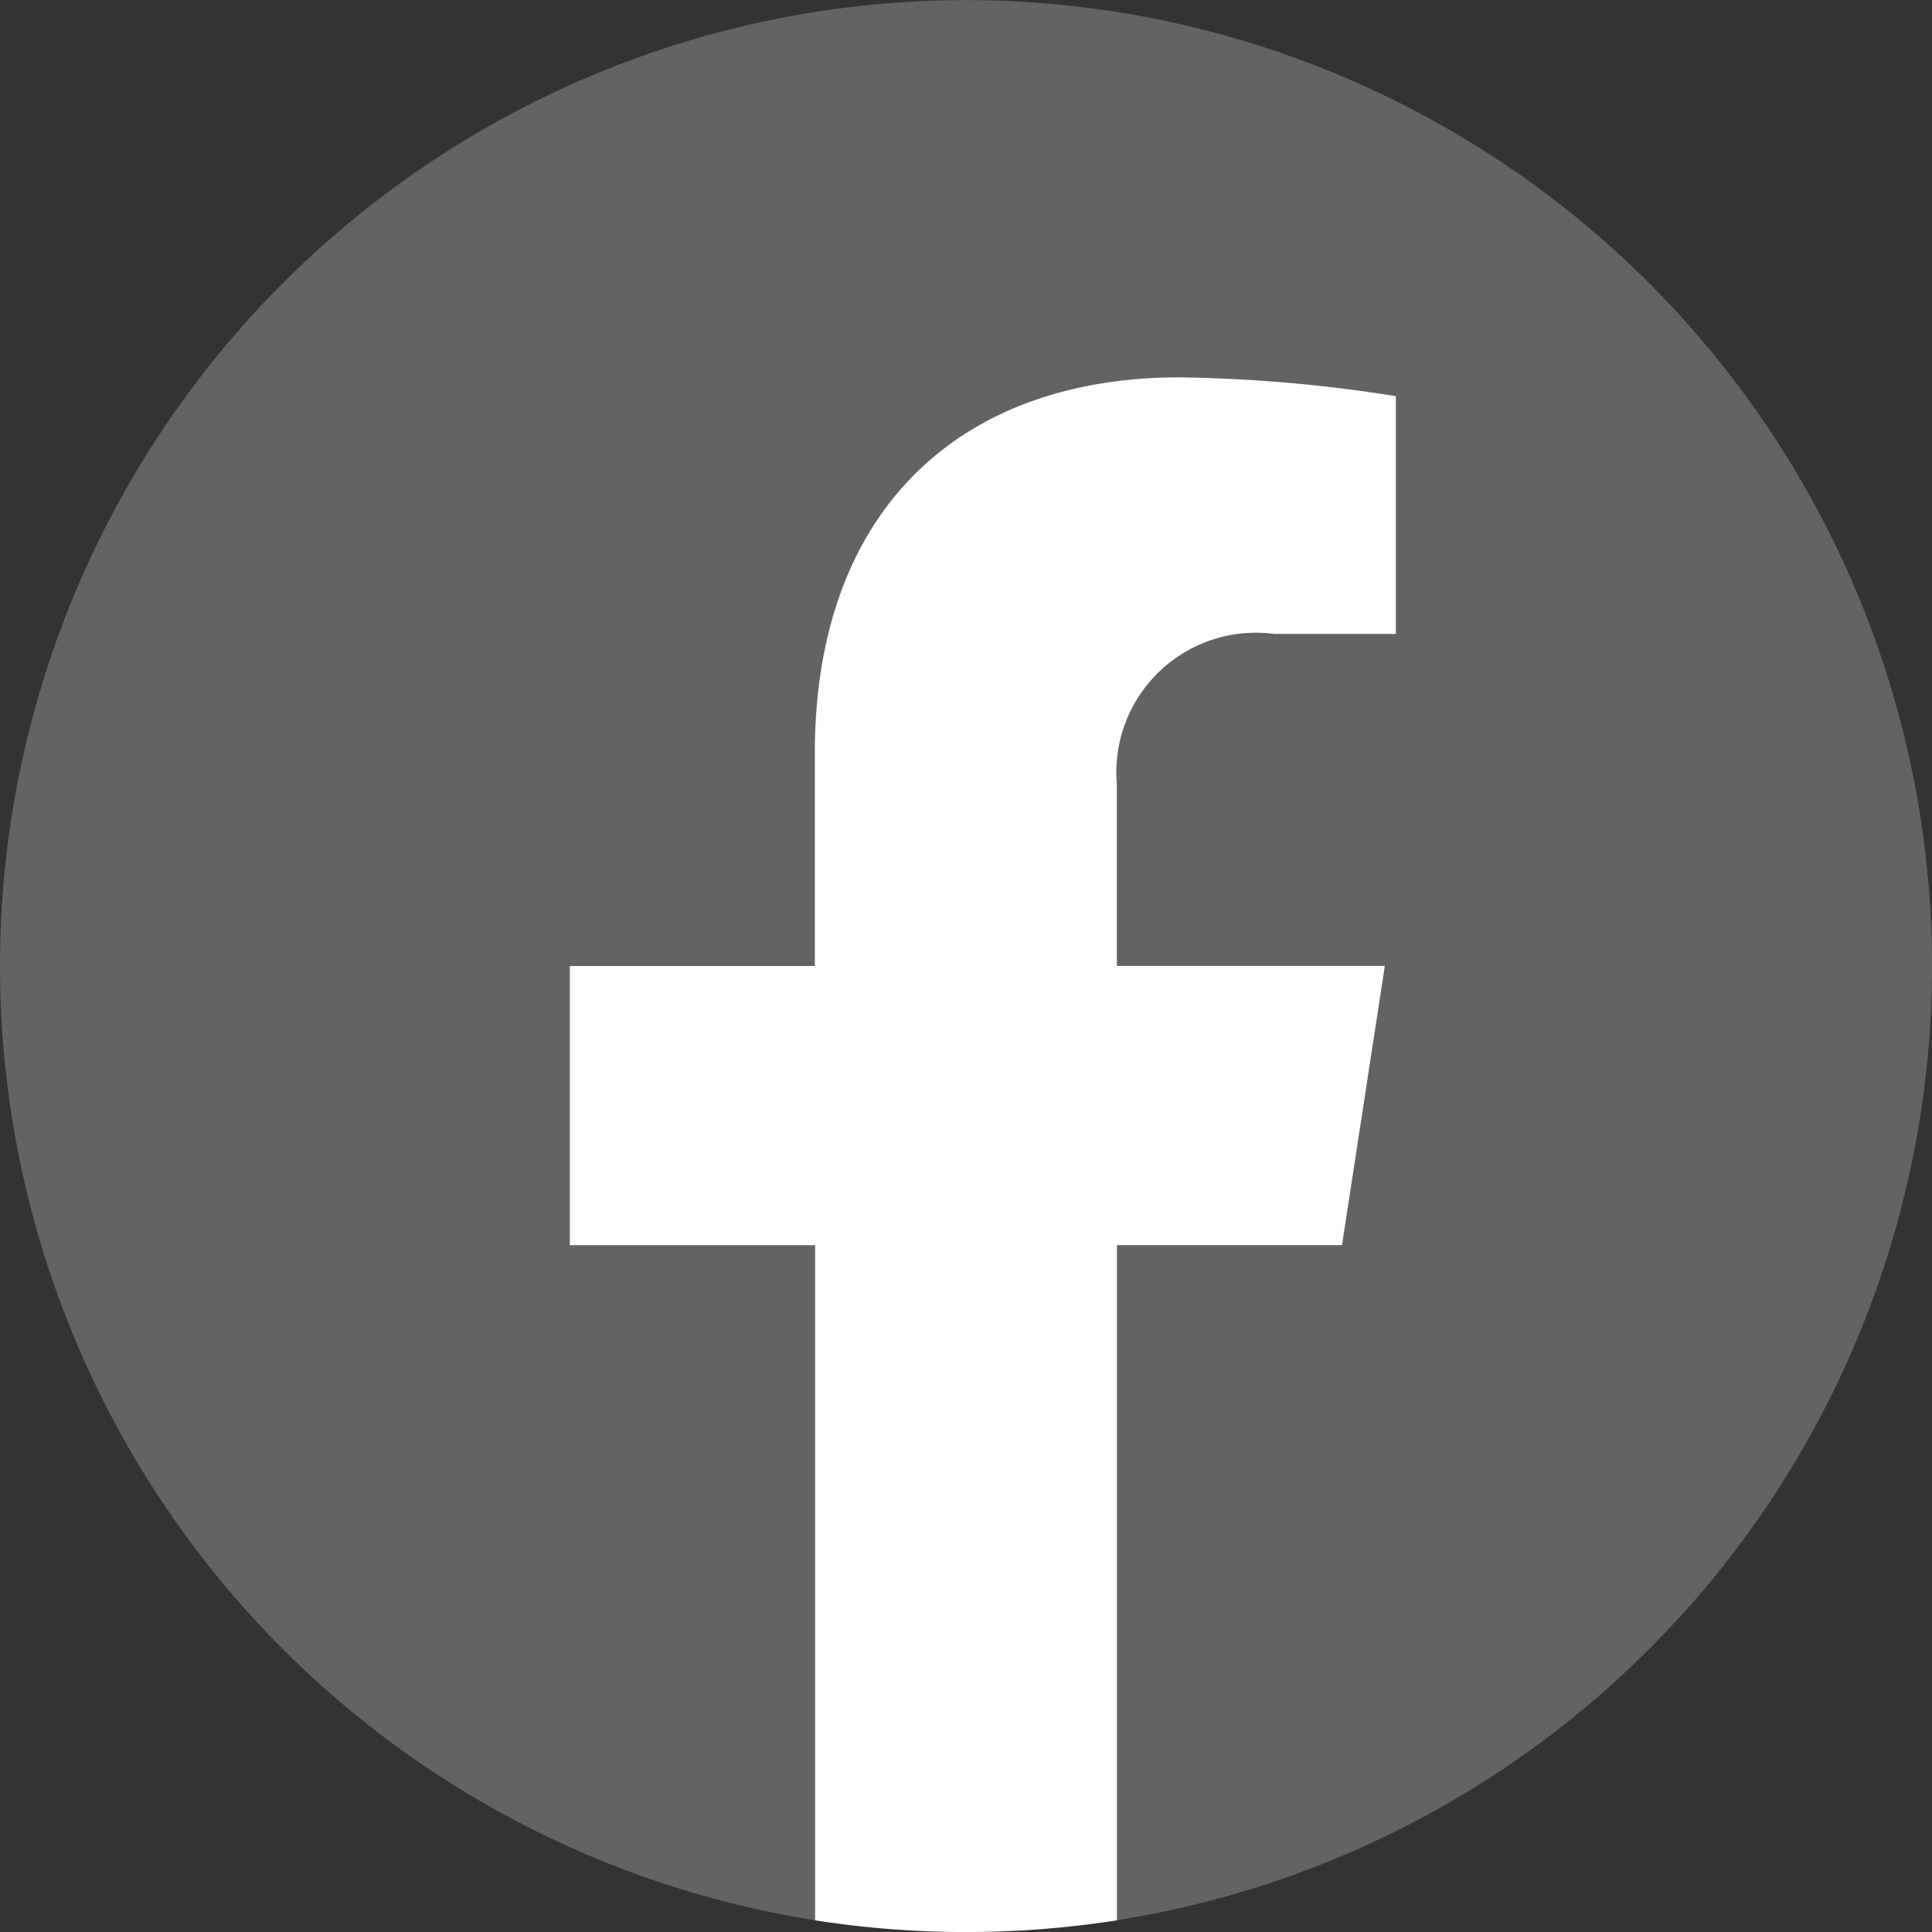
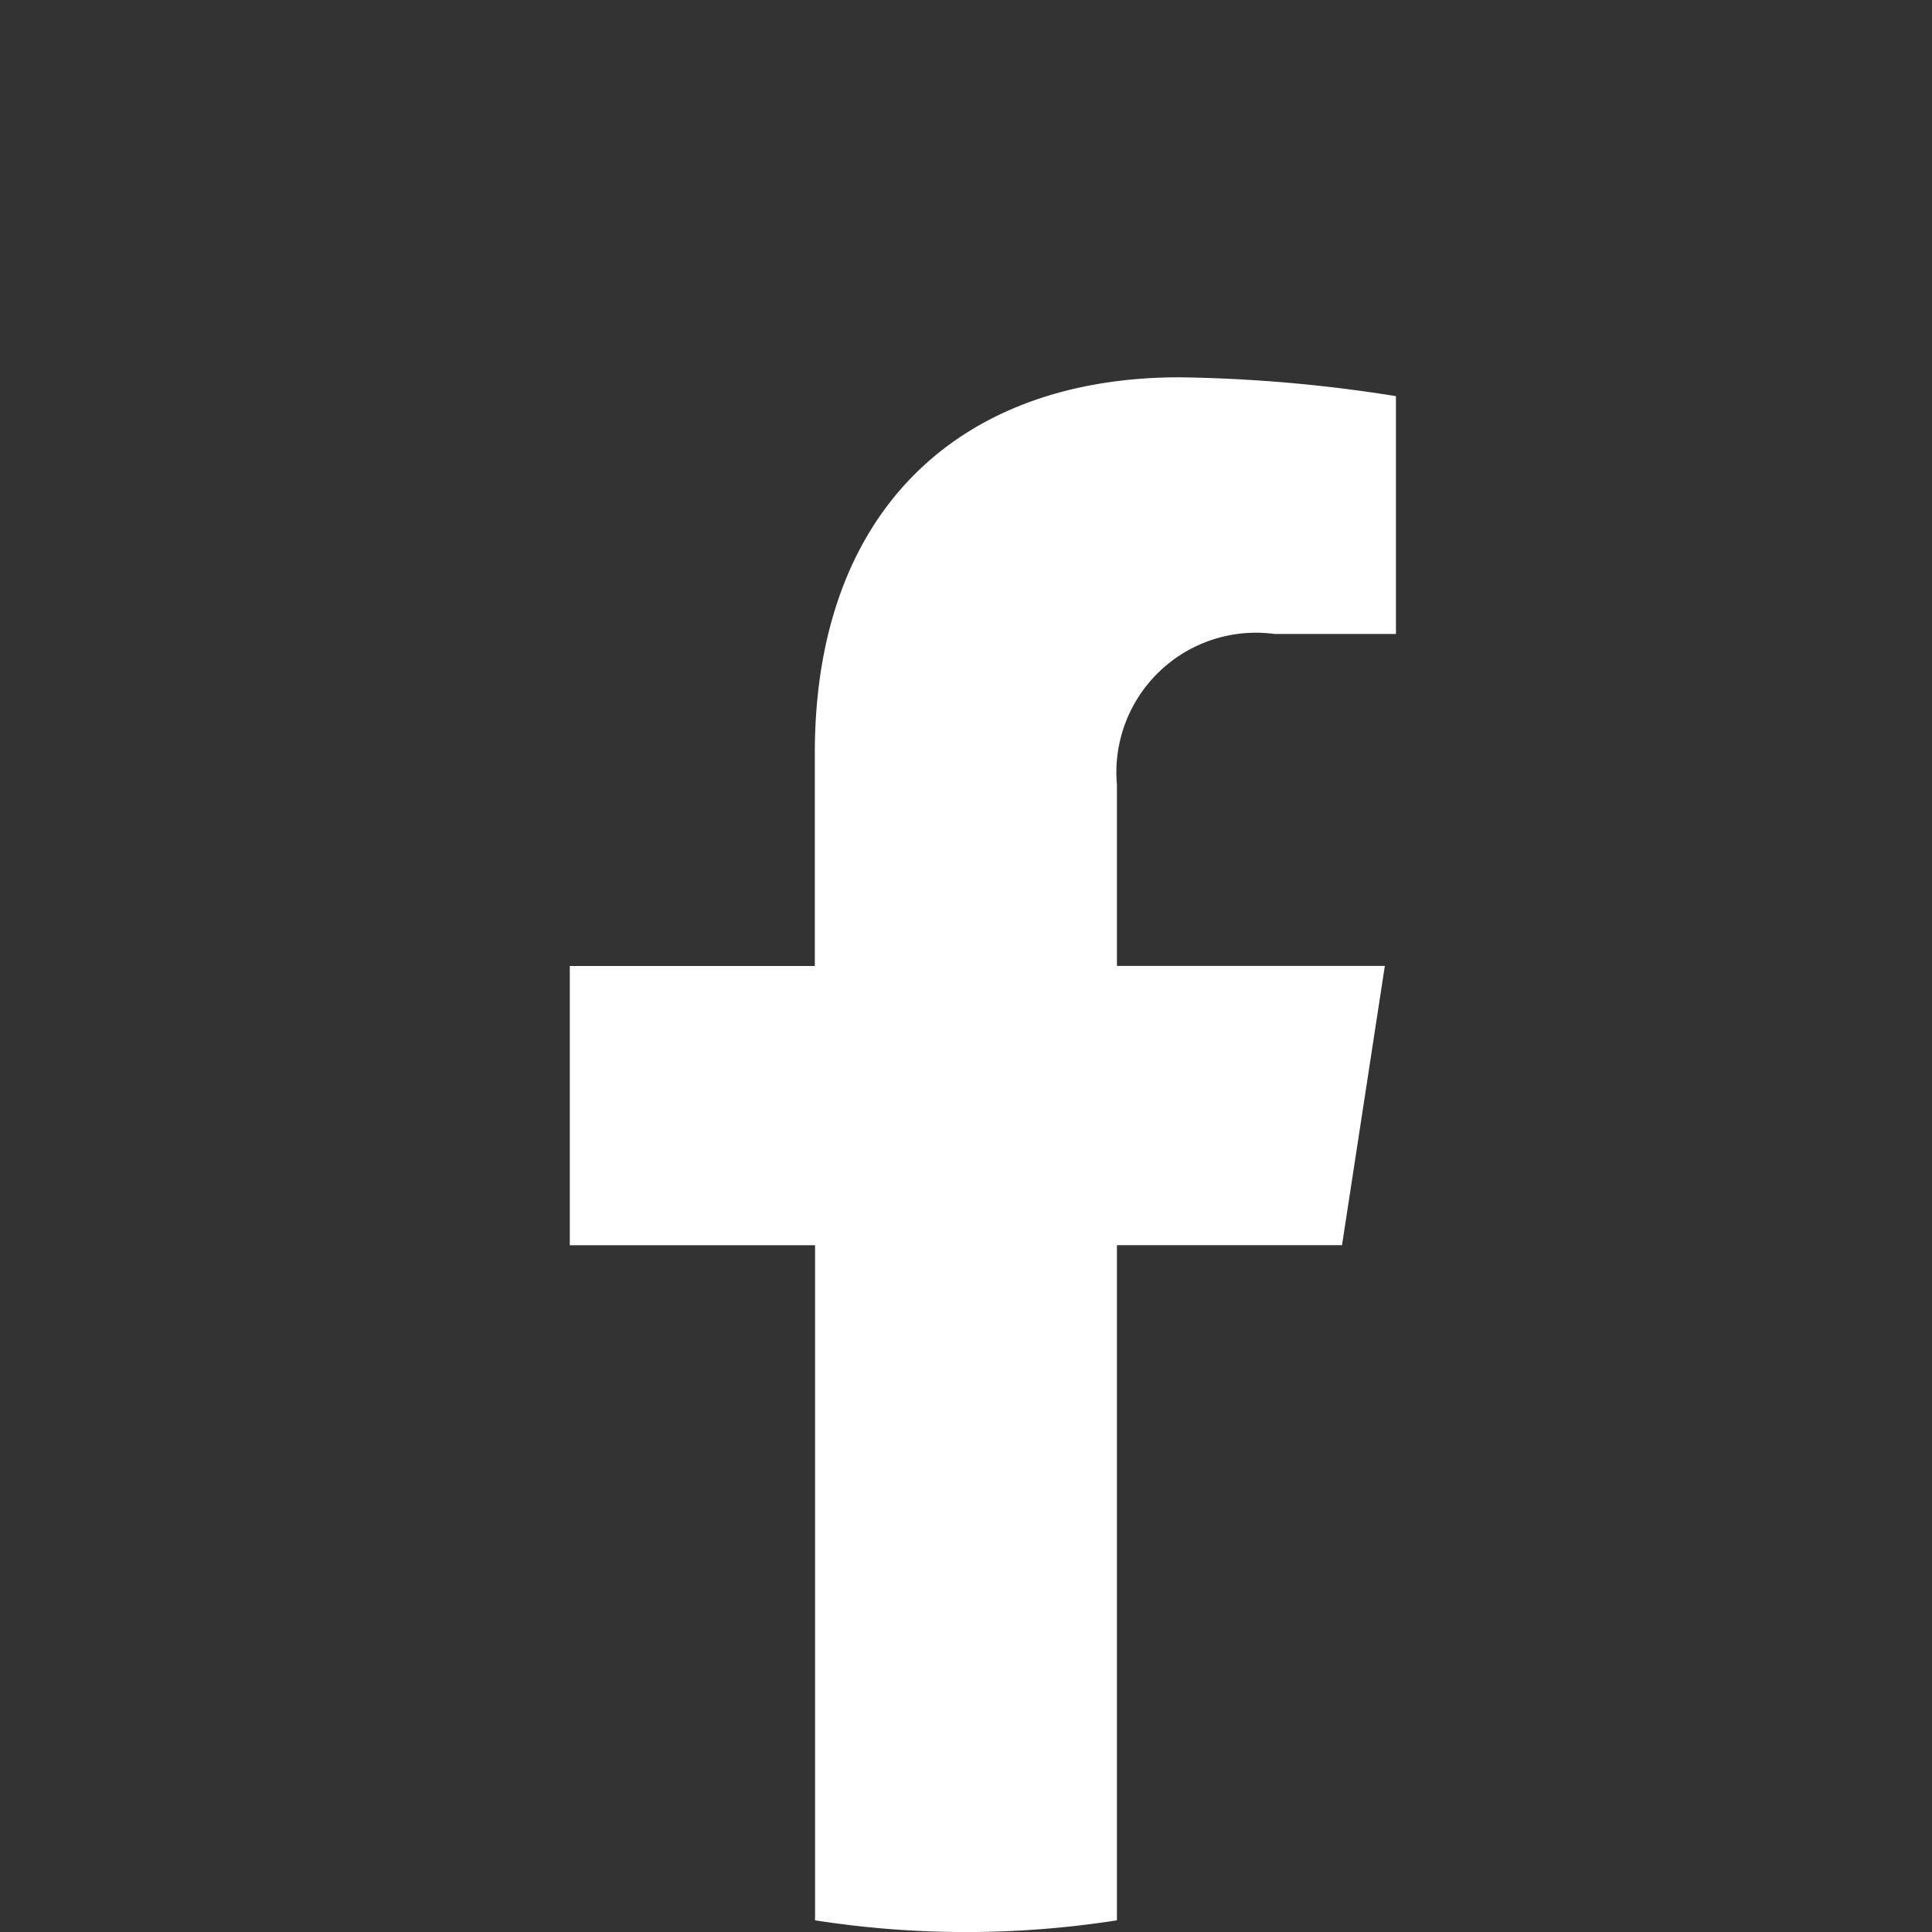
<svg xmlns="http://www.w3.org/2000/svg" width="24" height="24" viewBox="0 0 24 24">
  <rect x="0" y="0" width="24" height="24" fill="#333333" stroke="none" />
  <g transform="translate(-371 -7429)">
-     <rect width="24" height="24" transform="translate(371 7429)" fill="#f3f5f5" opacity="0" />
    <g transform="translate(371 7429)">
-       <path d="M24,12A12,12,0,1,0,10.125,23.854V15.469H7.078V12h3.047V9.356c0-3.008,1.792-4.669,4.532-4.669a18.483,18.483,0,0,1,2.687.234V7.875H15.83a1.734,1.734,0,0,0-1.955,1.874V12H17.2l-.532,3.469h-2.8v8.386A12,12,0,0,0,24,12" fill="#636363" />
      <path d="M19.03,17.031l.532-3.469H16.234V11.312a1.734,1.734,0,0,1,1.955-1.874H19.7V6.484a18.483,18.483,0,0,0-2.687-.234c-2.74,0-4.532,1.661-4.532,4.669v2.644H9.437v3.469h3.047v8.386a12.154,12.154,0,0,0,3.75,0V17.031Z" transform="translate(-2.359 -1.563)" fill="#fff" />
    </g>
  </g>
</svg>